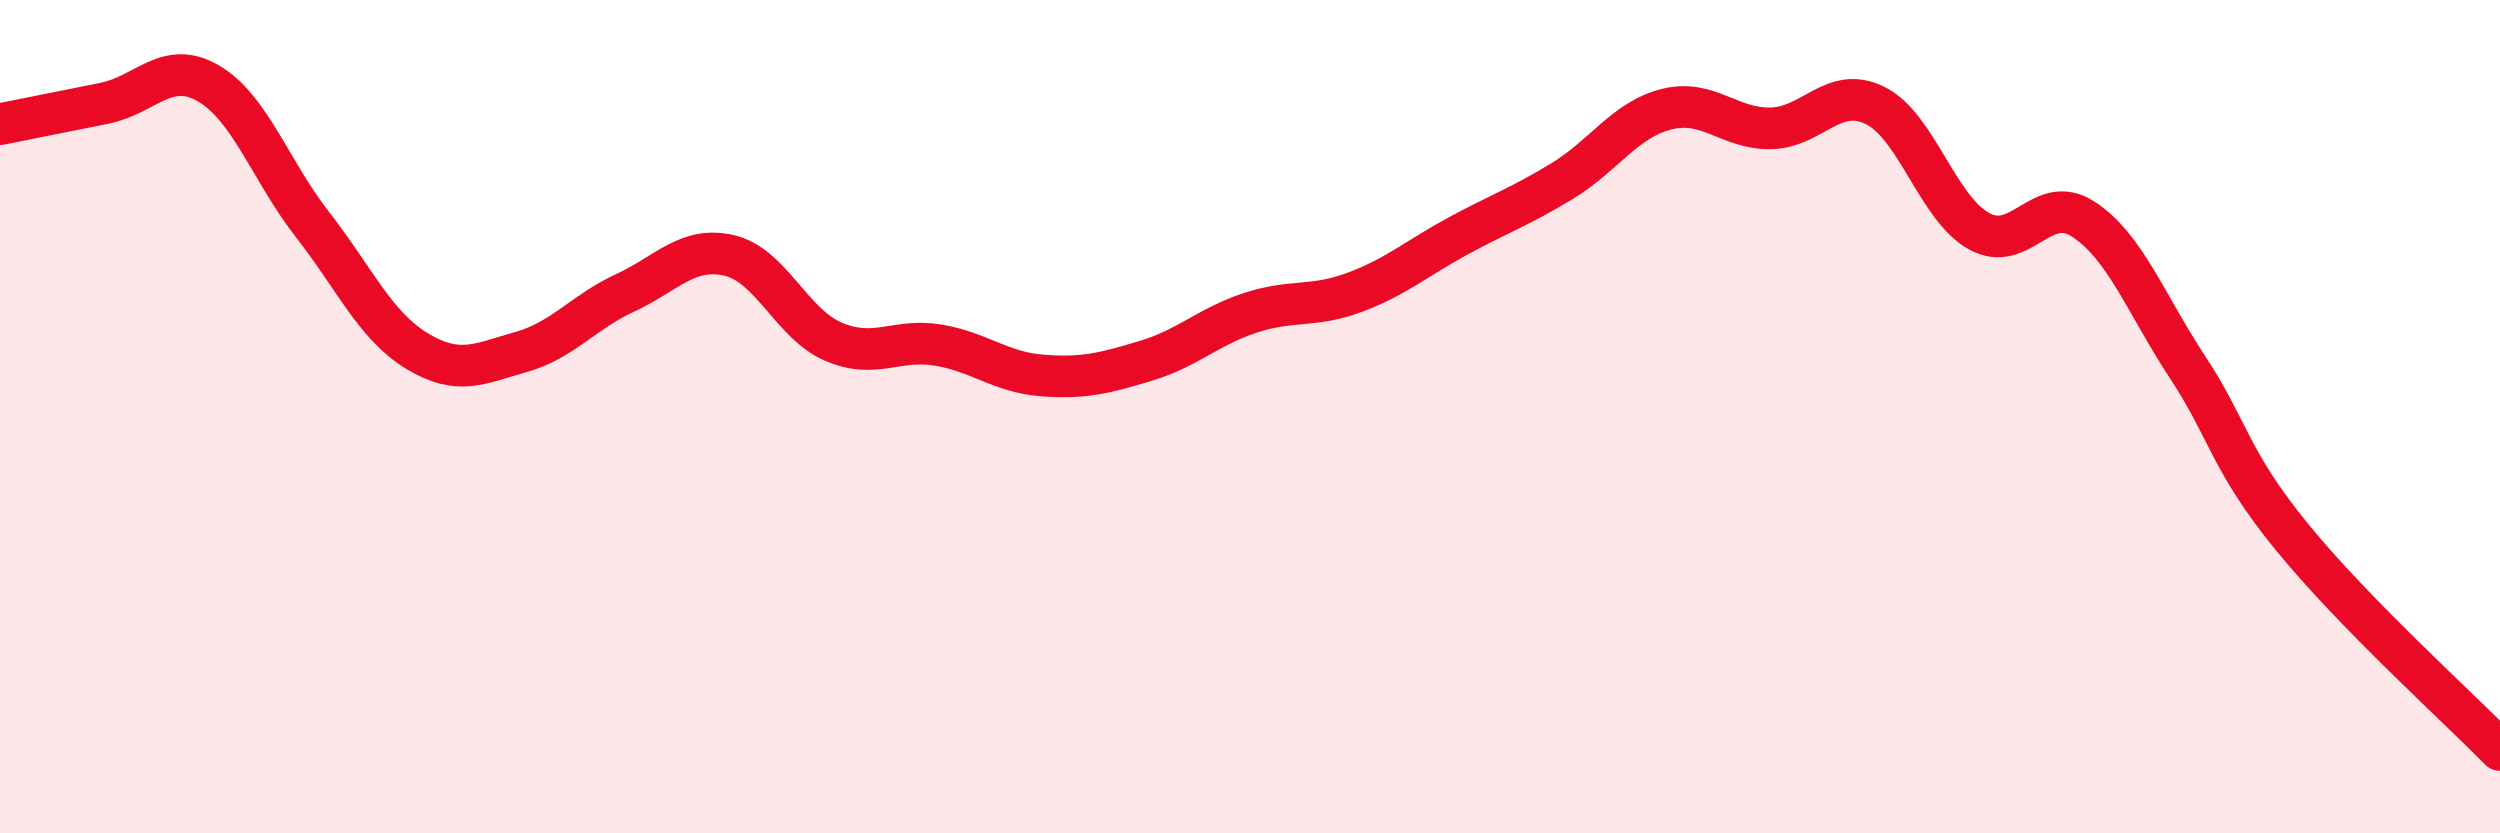
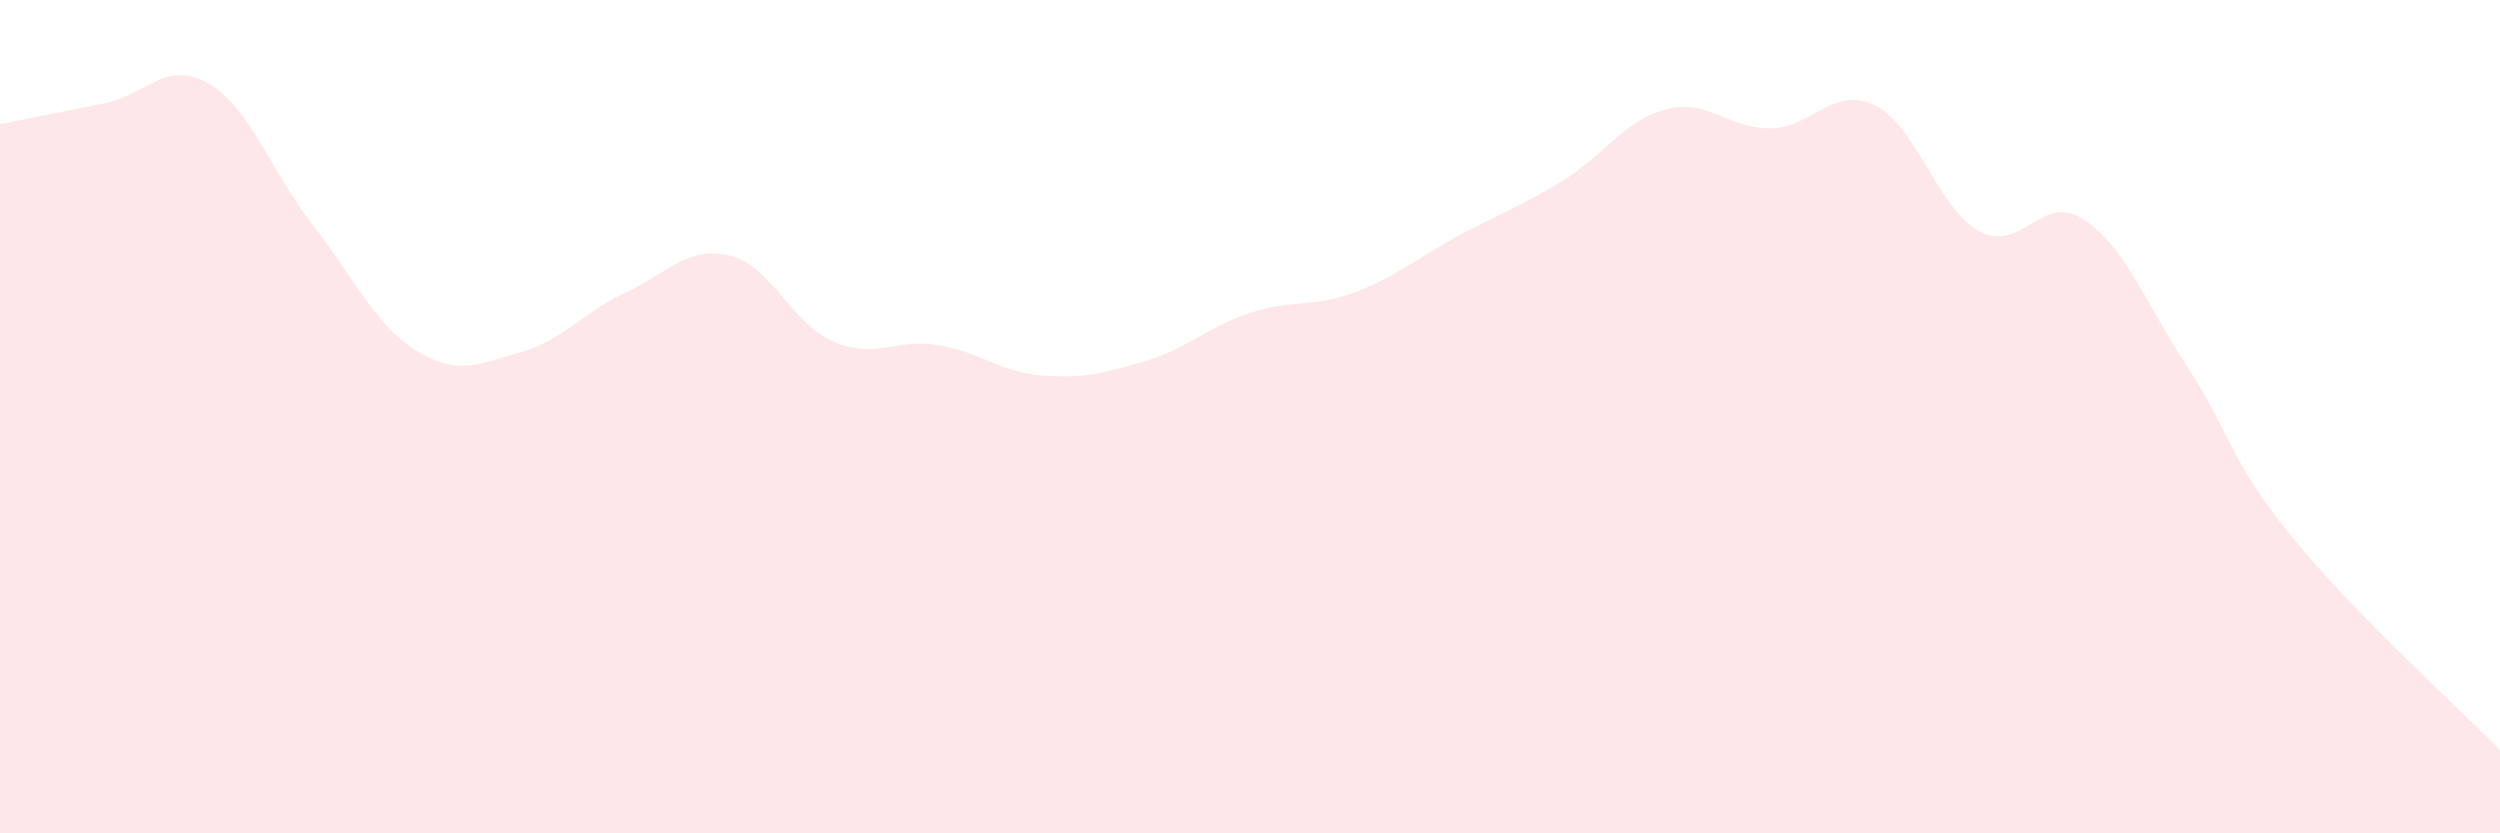
<svg xmlns="http://www.w3.org/2000/svg" width="60" height="20" viewBox="0 0 60 20">
  <path d="M 0,2.98 C 0.5,2.88 1.5,2.68 2.5,2.48 C 3.5,2.28 4,1.42 5,2 C 6,2.58 6.5,4.11 7.5,5.39 C 8.5,6.67 9,7.81 10,8.42 C 11,9.03 11.5,8.73 12.5,8.45 C 13.5,8.17 14,7.49 15,7.03 C 16,6.57 16.5,5.9 17.5,6.13 C 18.5,6.36 19,7.77 20,8.2 C 21,8.63 21.5,8.12 22.5,8.28 C 23.5,8.44 24,8.93 25,9.01 C 26,9.09 26.5,8.96 27.5,8.66 C 28.5,8.36 29,7.84 30,7.51 C 31,7.18 31.5,7.39 32.5,7.02 C 33.5,6.65 34,6.2 35,5.66 C 36,5.12 36.5,4.95 37.5,4.34 C 38.5,3.73 39,2.87 40,2.62 C 41,2.37 41.5,3.1 42.5,3.08 C 43.5,3.06 44,2.04 45,2.53 C 46,3.02 46.5,5 47.5,5.55 C 48.5,6.1 49,4.61 50,5.26 C 51,5.91 51.5,7.29 52.5,8.81 C 53.5,10.33 53.5,11.04 55,12.88 C 56.5,14.72 59,16.98 60,18L60 20L0 20Z" fill="#EB0A25" opacity="0.1" stroke-linecap="round" stroke-linejoin="round" />
-   <path d="M 0,2.98 C 0.5,2.88 1.5,2.68 2.5,2.48 C 3.5,2.28 4,1.42 5,2 C 6,2.58 6.5,4.11 7.5,5.39 C 8.5,6.67 9,7.81 10,8.42 C 11,9.03 11.5,8.73 12.5,8.45 C 13.5,8.17 14,7.49 15,7.03 C 16,6.57 16.5,5.9 17.5,6.13 C 18.5,6.36 19,7.77 20,8.2 C 21,8.63 21.5,8.12 22.5,8.28 C 23.5,8.44 24,8.93 25,9.01 C 26,9.09 26.5,8.96 27.5,8.66 C 28.5,8.36 29,7.84 30,7.51 C 31,7.18 31.5,7.39 32.5,7.02 C 33.5,6.65 34,6.2 35,5.66 C 36,5.12 36.5,4.95 37.5,4.34 C 38.5,3.73 39,2.87 40,2.62 C 41,2.37 41.5,3.1 42.5,3.08 C 43.5,3.06 44,2.04 45,2.53 C 46,3.02 46.5,5 47.5,5.55 C 48.5,6.1 49,4.61 50,5.26 C 51,5.91 51.5,7.29 52.5,8.81 C 53.5,10.33 53.5,11.04 55,12.88 C 56.5,14.72 59,16.98 60,18" stroke="#EB0A25" stroke-width="1" fill="none" stroke-linecap="round" stroke-linejoin="round" />
</svg>